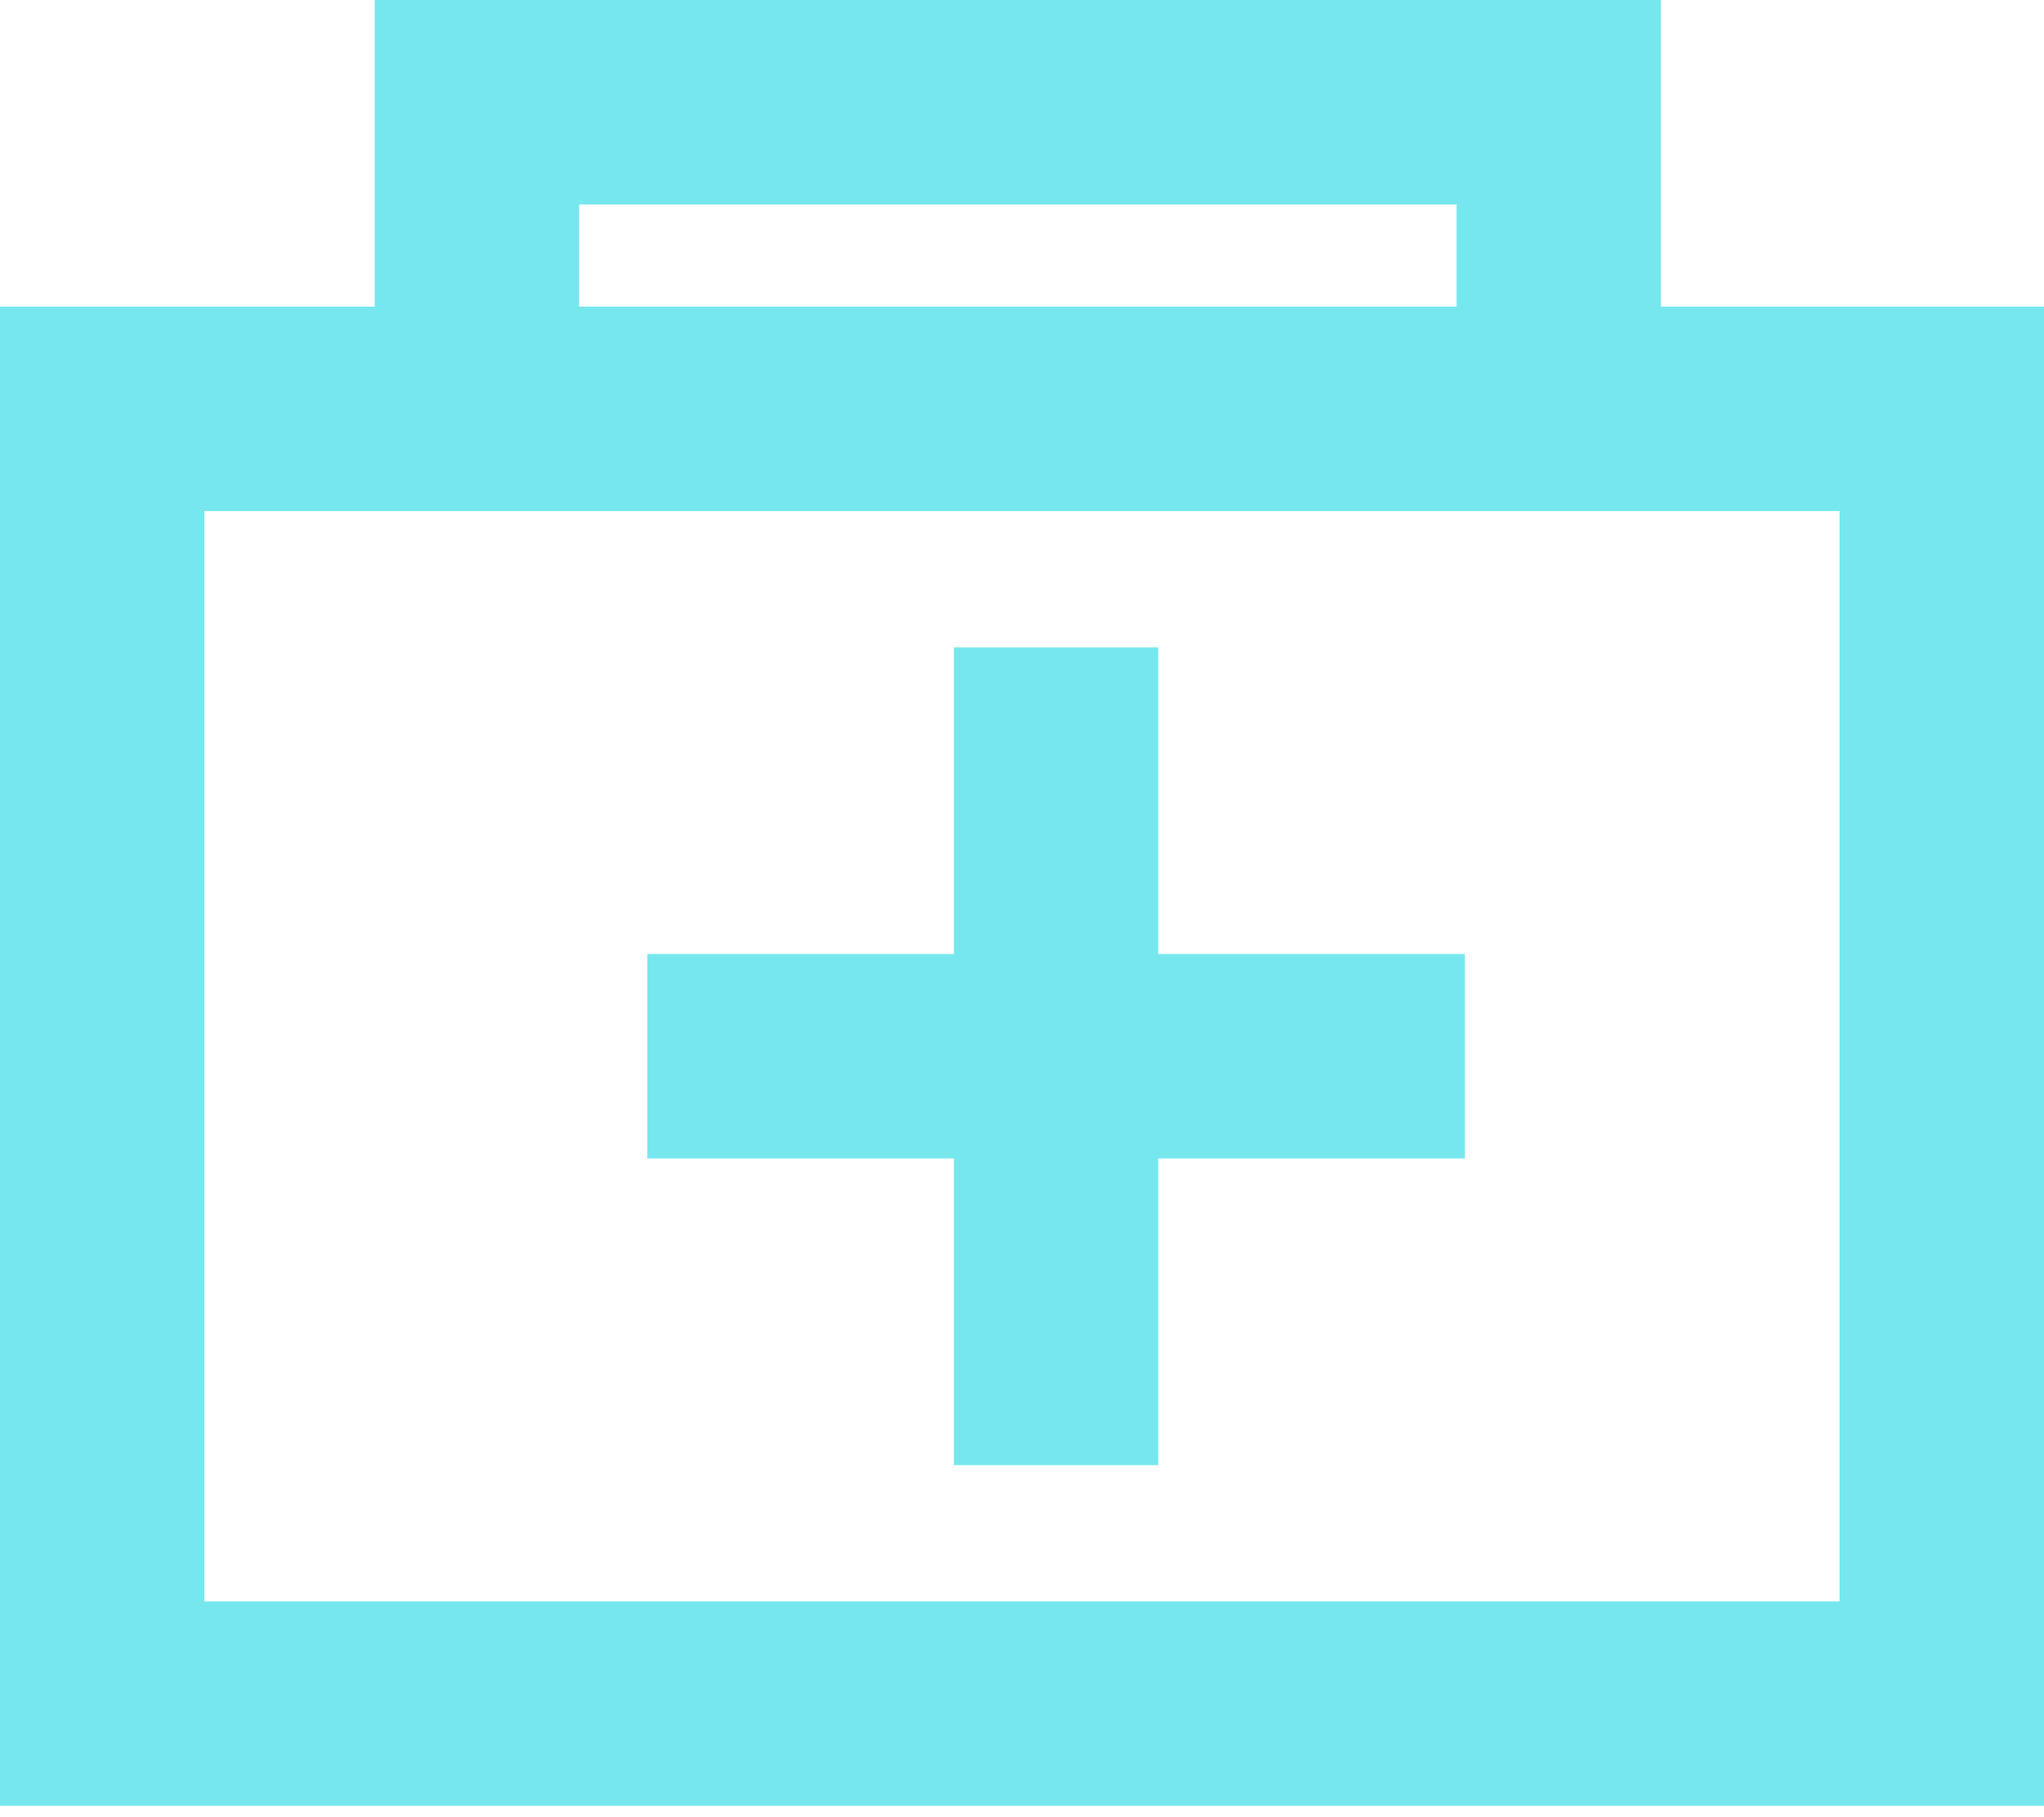
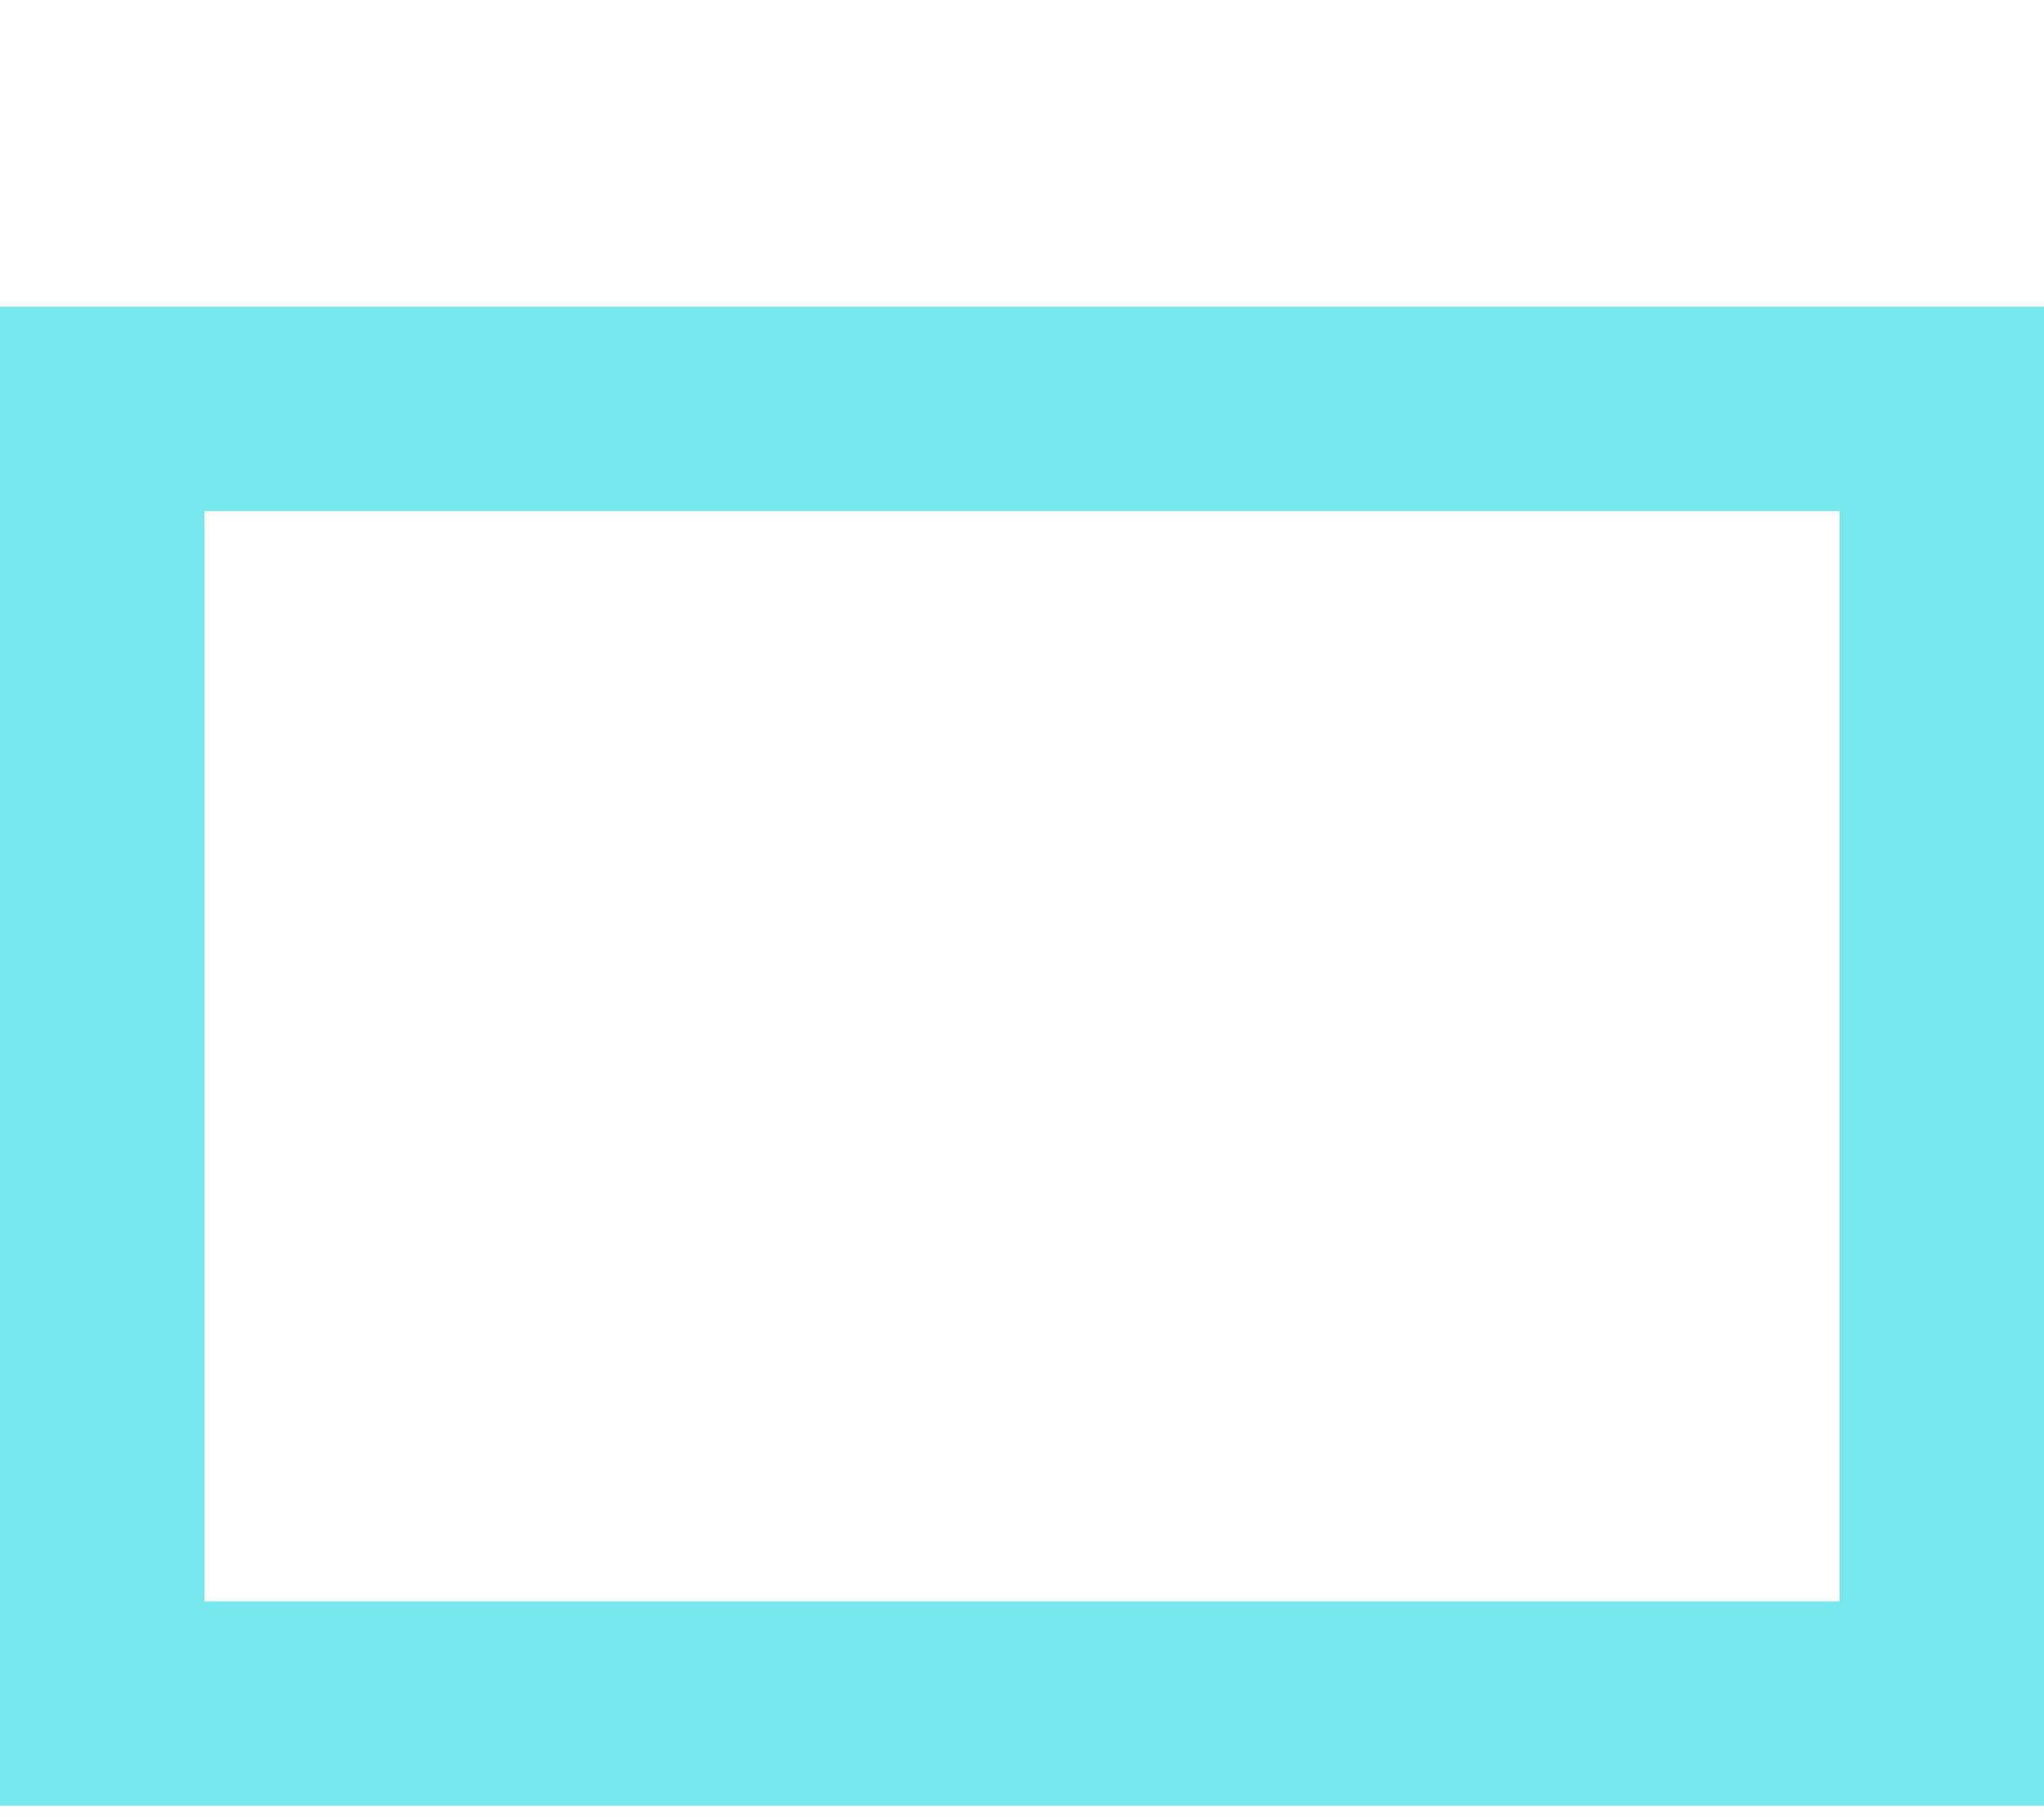
<svg xmlns="http://www.w3.org/2000/svg" width="18px" height="16px" viewBox="0 0 18 16" version="1.1">
  <title>Healthkit</title>
  <desc>Created with Sketch.</desc>
  <defs />
  <g id="HEALTH-CENTER" stroke="none" stroke-width="1" fill="none" fill-rule="evenodd">
    <g id="Health-Center---Category" transform="translate(-326, -254)" fill="#77E7EE" fill-rule="nonzero">
      <g id="Icon/Health" transform="translate(326, 254)">
        <g id="Healthkit">
          <path d="M1.8,4.5 L1.8,14.1 L16.2,14.1 L16.2,4.5 L1.8,4.5 Z M0,2.7 L18,2.7 L18,15.9 L0,15.9 L0,2.7 Z" id="Rectangle-7" />
-           <polygon id="Path-3" points="5.1 1.8 5.1 3.594 3.3 3.594 3.3 0 14.627 0 14.627 3.594 12.827 3.594 12.827 1.8" />
-           <path d="M10.2,8.4 L12.9,8.4 L12.9,10.2 L10.2,10.2 L10.2,12.9 L8.4,12.9 L8.4,10.2 L5.7,10.2 L5.7,8.4 L8.4,8.4 L8.4,5.7 L10.2,5.7 L10.2,8.4 Z" id="Combined-Shape" />
        </g>
      </g>
    </g>
  </g>
</svg>